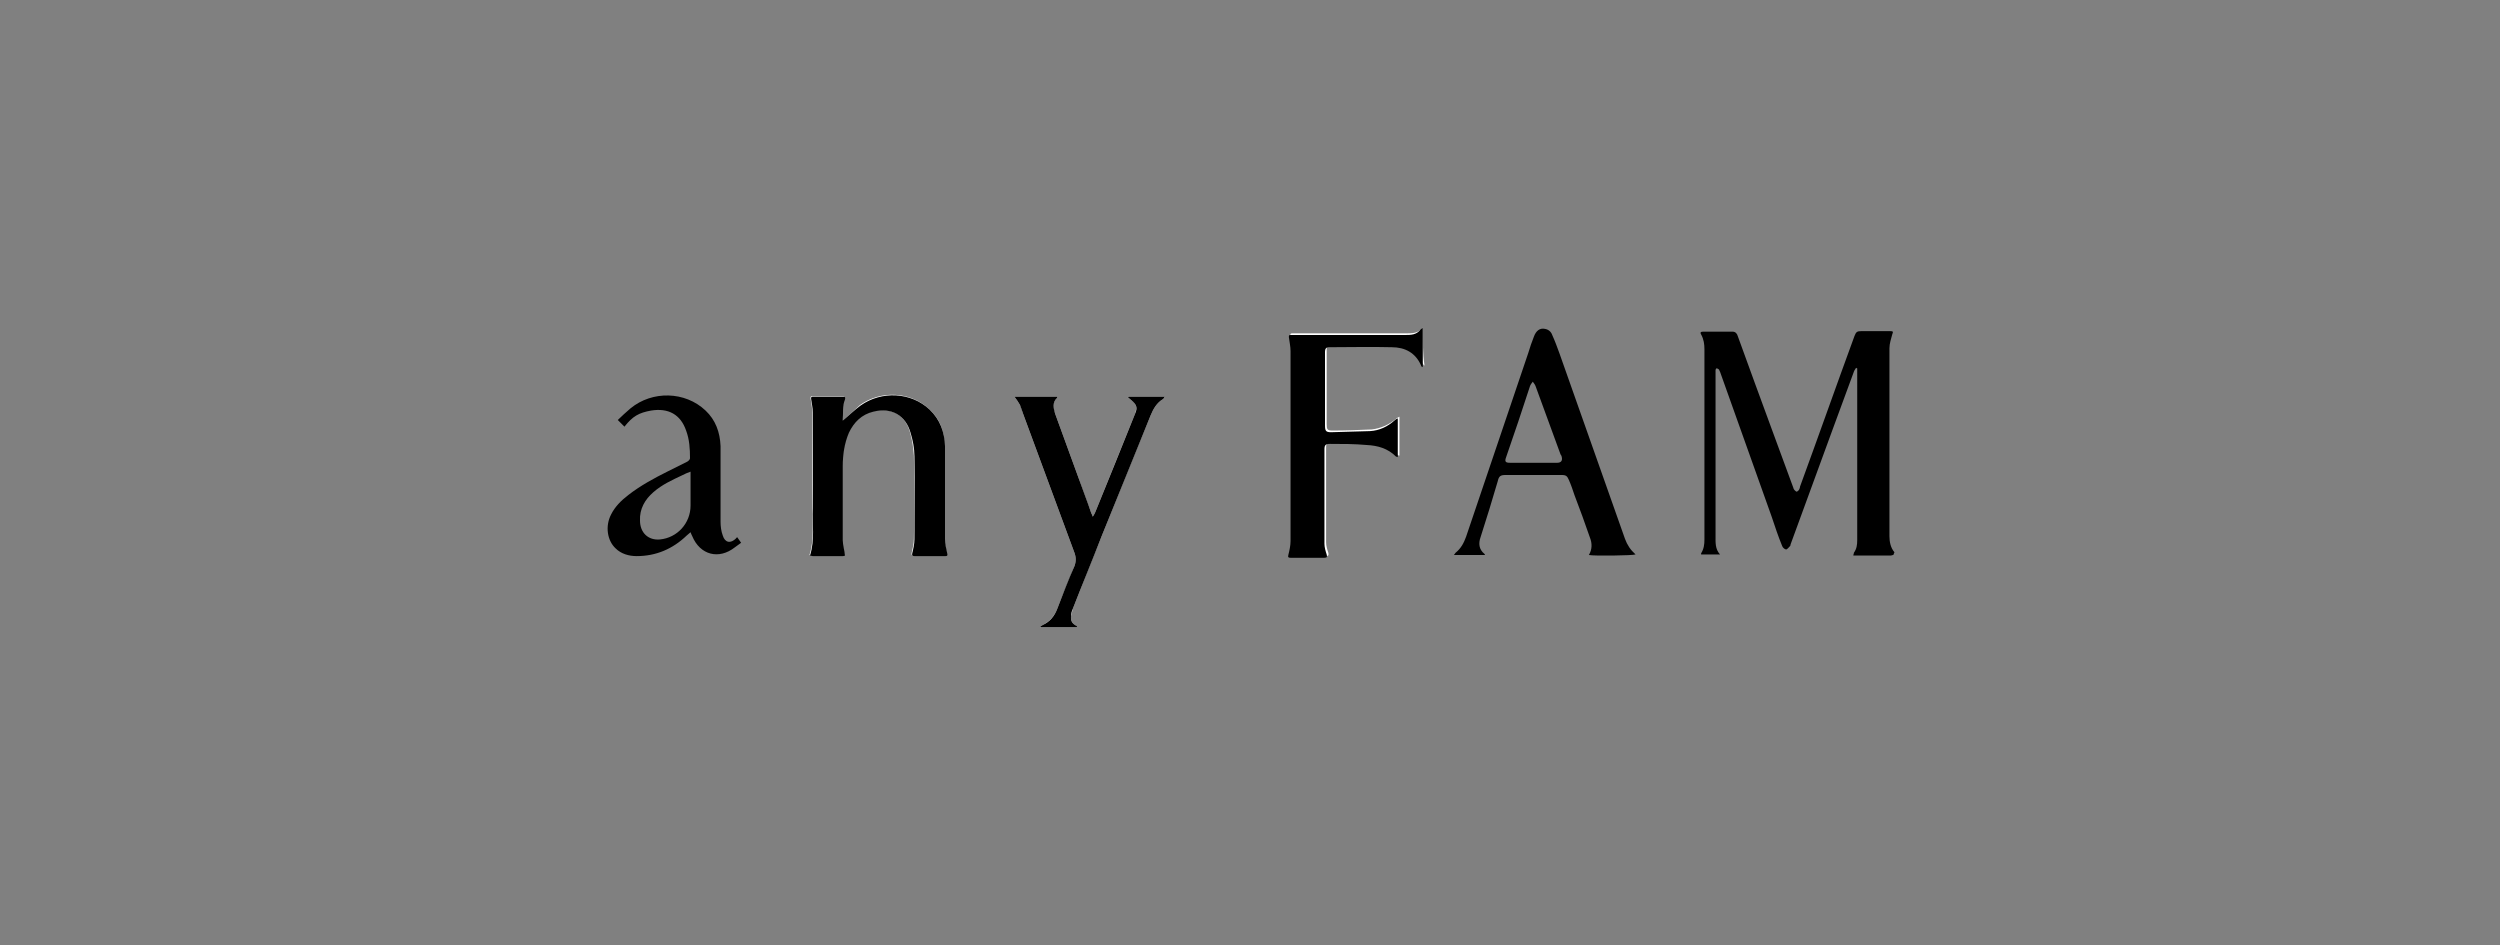
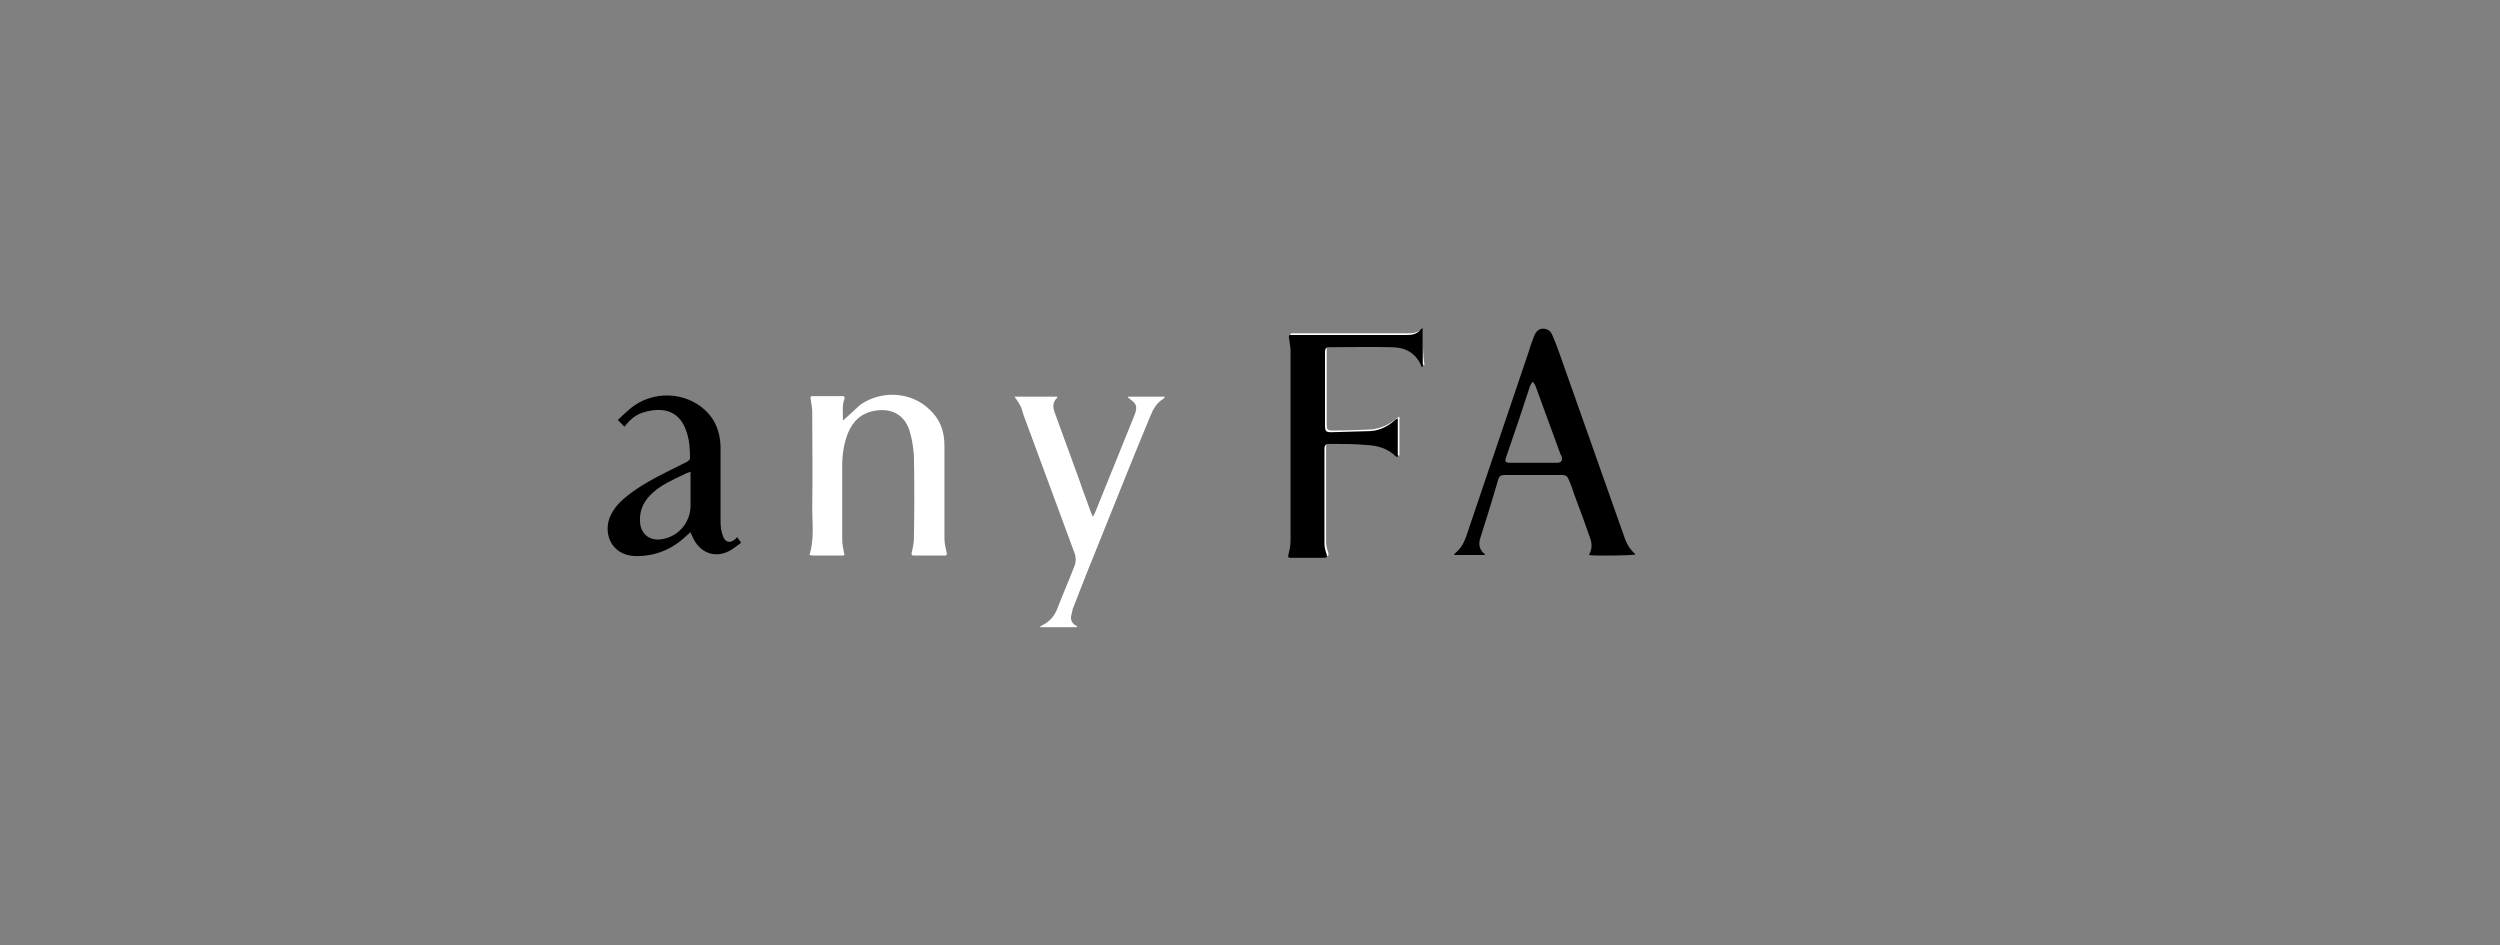
<svg xmlns="http://www.w3.org/2000/svg" version="1.1" id="_レイヤー_2" x="0px" y="0px" viewBox="0 0 450 170.1" style="enable-background:new 0 0 450 170.1;" xml:space="preserve">
  <rect x="0" y="0" width="450" height="170.1" fill="#808080" stroke="none" />
  <style type="text/css">
	.st0{fill:none;}
	.st1{fill:#FFFFFF;}
</style>
  <g>
    <g>
      <rect y="-0.1" class="st0" width="225" height="85.1" />
      <rect x="225" y="-0.1" class="st0" width="225" height="85.1" />
      <rect y="85" class="st0" width="225" height="85.1" />
      <rect x="225" y="85" class="st0" width="225" height="85.1" />
    </g>
    <g>
      <g>
        <path class="st1" d="M151.7,75.7c0.1-1.3-0.2-2.6,0.3-3.9c0.1-0.3,0-0.5-0.3-0.5c-1.8,0-3.7,0-5.5,0c-0.3,0-0.3,0.2-0.3,0.4     c0.1,0.8,0.3,1.6,0.3,2.4c0,5.8,0.1,11.5,0,17.3c0,2.8,0.4,5.7-0.5,8.5c0.2,0,0.4,0.1,0.5,0.1c1.8,0,3.6,0,5.4,0     c0.2,0,0.4-0.1,0.4-0.1c-0.2-1-0.4-1.9-0.4-2.8c0-4.4,0-8.8,0-13.3c0-2,0.3-4.1,1.1-6c0.9-2,2.2-3.3,4.4-3.8     c3.3-0.7,5.8,0.6,6.7,3.8c0.4,1.4,0.6,2.8,0.7,4.2c0.1,5,0.1,10,0,15c0,0.8-0.2,1.7-0.4,2.5c-0.1,0.4,0.1,0.5,0.4,0.5     c1.9,0,3.7,0,5.6,0c0.3,0,0.4-0.2,0.3-0.5c-0.2-0.9-0.4-1.7-0.4-2.6c0-5.6,0-11.1,0-16.7c0-2.6-0.8-4.8-2.8-6.6     c-3.3-3.1-8.6-3.4-12.4-0.7C153.8,73.8,152.8,74.8,151.7,75.7z M256.1,59.1c0,0-0.1-0.1-0.1-0.1c-0.7,1-1.8,1-2.8,1     c-6.7,0-13.4,0-20.1,0c-0.2,0-0.3,0-0.5,0c-0.3,0-0.4,0.1-0.3,0.4c0.1,0.8,0.3,1.7,0.3,2.5c0,11.4,0,22.8,0,34.2     c0,0.9-0.2,1.7-0.4,2.5c-0.1,0.4,0,0.5,0.4,0.5c2,0,4,0,6.1,0c0.4,0,0.5-0.2,0.4-0.6c-0.2-0.6-0.4-1.2-0.4-1.9c0-5.7,0-11.3,0-17     c0-0.8,0.2-1,1-1c2.2,0,4.4,0,6.6,0.2c2,0.1,3.8,0.7,5.3,2.1c0.1,0.1,0.2,0.1,0.3,0.1c0-2.3,0-4.6,0-7c-0.2,0.1-0.4,0.2-0.5,0.3     c-1.3,1.1-2.8,1.8-4.5,2c-2.3,0.1-4.7,0.2-7,0.2c-1,0-1.1-0.2-1.1-1.2c0-2.4,0-4.8,0-7.2c0-2,0-4,0-6.1c0-0.5,0.1-0.8,0.7-0.8     c3.8,0,7.5,0,11.3,0c2.4,0,4.3,1,5.3,3.3c0.1,0.1,0.2,0.2,0.2,0.3c0,0,0.1,0,0.1-0.1C256.1,63.7,256.1,61.4,256.1,59.1z      M203.1,71.4c0,0-0.1,0.1-0.1,0.1c0.2,0.2,0.4,0.3,0.6,0.5c1,0.7,1.1,1.3,0.7,2.5c-2.4,5.9-4.8,11.9-7.2,17.8     c-0.1,0.2-0.2,0.4-0.4,0.7c-0.1-0.3-0.2-0.5-0.3-0.7c-0.7-2-1.5-4-2.2-6.1c-1.4-3.9-2.9-7.9-4.3-11.8c-0.4-1-0.5-2,0.4-2.8     c0,0,0-0.1,0-0.2c-2.6,0-5.1,0-7.7,0c0.4,0.5,0.7,1,1,1.5c0.3,0.5,0.4,1.1,0.6,1.7c3.1,8.3,6.1,16.6,9.2,24.9     c0.3,0.8,0.3,1.6,0,2.4c-1,2.6-2.1,5.1-3.1,7.7c-0.5,1.3-1.4,2.3-2.6,2.9c-0.2,0.1-0.3,0.2-0.5,0.3c0,0,0,0.1,0.1,0.1     c2.2,0,4.3,0,6.5,0c0-0.1,0.1-0.1,0.1-0.2c-0.1-0.1-0.3-0.1-0.4-0.2c-0.6-0.4-0.8-1-0.7-1.6c0.1-0.4,0.2-0.9,0.3-1.3     c1.7-4.4,3.4-8.7,5.2-13.1c2.9-7.2,5.8-14.5,8.8-21.7c0.5-1.2,1.1-2.3,2.3-3c0.1-0.1,0.2-0.2,0.3-0.4     C207.4,71.4,205.3,71.4,203.1,71.4z" />
-         <path d="M340.8,99.9c-0.2,0-0.3,0.1-0.5,0.1c-2.1,0-4.2,0-6.3,0c-0.1,0-0.2,0-0.4,0c0-0.2,0.1-0.3,0.1-0.5     c0.5-0.7,0.6-1.4,0.6-2.3c0-10.1,0-20.2,0-30.4c0-0.2,0-0.3,0-0.5c-0.1,0-0.1,0-0.2-0.1c-0.1,0.2-0.3,0.4-0.4,0.7     c-1.3,3.5-2.6,7.1-3.9,10.6c-2.5,6.8-5,13.7-7.5,20.5c0,0.1,0,0.2-0.1,0.3c-0.2,0.2-0.5,0.6-0.7,0.6c-0.2,0-0.6-0.3-0.7-0.6     c-0.7-1.7-1.3-3.5-1.9-5.3c-3.1-8.7-6.2-17.4-9.3-26.1c-0.1-0.1-0.1-0.3-0.2-0.4c-0.1-0.1-0.3-0.2-0.4-0.2     c-0.1,0-0.2,0.2-0.2,0.3c0,0.2,0,0.4,0,0.6c0,9.7,0,19.5,0,29.2c0,1.2-0.1,2.4,0.8,3.4c-1.2,0-2.3,0-3.4,0c0-0.1,0-0.2,0-0.2     c0.5-0.8,0.6-1.6,0.6-2.5c0-11.4,0-22.8,0-34.2c0-0.9-0.1-1.8-0.6-2.7c-0.2-0.3-0.1-0.5,0.3-0.5c1.8,0,3.6,0,5.4,0     c0.5,0,0.8,0.4,0.9,0.8c2,5.6,4.1,11.2,6.1,16.7c1.3,3.5,2.6,7.1,3.9,10.6c0,0.1,0.1,0.3,0.2,0.4c0.1,0.1,0.3,0.3,0.4,0.3     c0.1,0,0.3-0.2,0.4-0.3c0.1-0.2,0.2-0.4,0.2-0.6c3.3-9,6.5-18.1,9.8-27.1c0.3-0.8,0.5-0.9,1.3-0.9c1.7,0,3.4,0,5.1,0     c0.6,0,0.6,0.1,0.4,0.6c-0.2,0.8-0.5,1.6-0.5,2.5c0,11.3,0,22.5,0,33.8c0,1,0.2,2.1,0.9,2.9C340.8,99.9,340.8,99.9,340.8,99.9z" />
        <path d="M267.3,99.9c-1.9,0-3.7,0-5.6,0c0.2-0.2,0.2-0.3,0.3-0.4c1-0.8,1.5-1.8,1.9-2.9c3.7-11,7.5-22.1,11.2-33.1     c0.3-1,0.6-1.9,1-2.9c0.4-1.1,1.1-1.6,2-1.4c0.6,0.1,1.1,0.5,1.3,1.1c0.5,1.1,0.9,2.2,1.3,3.3c3.9,11.1,7.9,22.3,11.8,33.4     c0.4,1.1,1,2,1.9,2.8c-0.4,0.2-7.6,0.3-8.4,0.1c0.6-1,0.6-2.1,0.2-3.1c-0.9-2.6-1.8-5.1-2.8-7.7c-0.3-0.9-0.6-1.8-1-2.7     c-0.3-0.7-0.5-0.9-1.3-0.9c-3.4,0-6.8,0-10.1,0c-0.9,0-1.2,0.2-1.4,1.1c-1,3.4-2,6.7-3.1,10.1c-0.4,1.1-0.3,2.2,0.7,3     C267.2,99.7,267.3,99.8,267.3,99.9z M276,83.3c0.2,0,0.3,0,0.5,0c1.3,0,2.5,0,3.8,0c0.7,0,1-0.4,0.8-1.1c0-0.1-0.1-0.3-0.2-0.4     c-1.5-4.1-3-8.2-4.5-12.3c-0.1-0.3-0.3-0.5-0.5-0.8c-0.2,0.3-0.4,0.5-0.5,0.8c-1.4,4.3-2.8,8.5-4.3,12.8c-0.3,0.8-0.1,1,0.7,1     C273.2,83.3,274.6,83.3,276,83.3z" />
-         <path d="M151.7,75.7c1.1-0.9,2.1-1.9,3.2-2.7c3.8-2.7,9.1-2.4,12.4,0.7c1.9,1.8,2.7,4,2.8,6.6c0,5.6,0,11.1,0,16.7     c0,0.9,0.2,1.7,0.4,2.6c0.1,0.4,0,0.5-0.3,0.5c-1.9,0-3.7,0-5.6,0c-0.3,0-0.5-0.1-0.4-0.5c0.2-0.8,0.4-1.7,0.4-2.5     c0-5,0.1-10,0-15c0-1.4-0.3-2.9-0.7-4.2c-0.9-3.2-3.5-4.6-6.7-3.8c-2.1,0.5-3.5,1.9-4.4,3.8c-0.8,1.9-1.1,3.9-1.1,6     c0,4.4,0,8.8,0,13.3c0,0.9,0.3,1.8,0.4,2.8c0,0-0.2,0.1-0.4,0.1c-1.8,0-3.6,0-5.4,0c-0.2,0-0.4-0.1-0.5-0.1     c0.9-2.8,0.4-5.7,0.5-8.5c0.1-5.8,0-11.5,0-17.3c0-0.8-0.2-1.6-0.3-2.4c0-0.3,0-0.4,0.3-0.4c1.8,0,3.7,0,5.5,0     c0.3,0,0.4,0.1,0.3,0.5C151.6,73.1,151.8,74.4,151.7,75.7z" />
        <path d="M256.1,59.1c0,2.3,0,4.6,0,6.9c0,0-0.1,0-0.1,0.1c-0.1-0.1-0.2-0.2-0.2-0.3c-1-2.3-2.9-3.3-5.3-3.3     c-3.8-0.1-7.5,0-11.3,0c-0.5,0-0.7,0.3-0.7,0.8c0,2,0,4,0,6.1c0,2.4,0,4.8,0,7.2c0,1,0.2,1.2,1.1,1.2c2.3-0.1,4.7-0.1,7-0.2     c1.7-0.1,3.2-0.8,4.5-2c0.1-0.1,0.3-0.2,0.5-0.3c0,2.4,0,4.7,0,7c-0.1-0.1-0.2-0.1-0.3-0.1c-1.5-1.5-3.3-2-5.3-2.1     c-2.2-0.2-4.4-0.2-6.6-0.2c-0.8,0-1,0.2-1,1c0,5.7,0,11.3,0,17c0,0.6,0.2,1.3,0.4,1.9c0.1,0.4,0.1,0.6-0.4,0.6c-2,0-4,0-6.1,0     c-0.4,0-0.5-0.1-0.4-0.5c0.2-0.8,0.4-1.7,0.4-2.5c0-11.4,0-22.8,0-34.2c0-0.8-0.2-1.7-0.3-2.5c0-0.3,0-0.4,0.3-0.4     c0.2,0,0.3,0,0.5,0c6.7,0,13.4,0,20.1,0c1,0,2.1,0,2.8-1C256,59,256,59,256.1,59.1z" />
        <path d="M132.7,96.7c0.3,0.4,0.5,0.7,0.7,1c-0.4,0.3-0.7,0.5-1.1,0.8c-2.9,2.3-6.3,1.4-7.7-2c-0.1-0.2-0.2-0.4-0.3-0.7     c-0.2,0.2-0.5,0.4-0.7,0.6c-2.5,2.4-5.5,3.7-9,3.7c-1.4,0-2.8-0.4-3.8-1.4c-1.5-1.4-1.9-4-0.8-6.1c0.7-1.4,1.8-2.5,3.1-3.5     c2.2-1.7,4.6-3,7-4.2c1.2-0.6,2.4-1.2,3.6-1.8c0.2-0.1,0.5-0.4,0.5-0.6c0-1.7-0.1-3.4-0.7-5c-1-2.9-3.2-4.1-6.3-3.6     c-2.2,0.4-3.3,1-4.8,2.9c-0.4-0.4-0.8-0.8-1.2-1.2c0.7-0.7,1.5-1.4,2.3-2.1c3.9-3.2,9.8-3.1,13.5,0.4c1.8,1.7,2.6,3.9,2.7,6.4     c0,4.5,0,9.1,0,13.6c0,0.8,0.1,1.7,0.4,2.5c0.4,1.3,1.4,1.5,2.4,0.5C132.5,96.8,132.6,96.8,132.7,96.7z M124.3,84.9     c-0.6,0.2-1,0.4-1.4,0.6c-1.9,0.9-3.7,1.7-5.3,3.1c-1.5,1.3-2.5,3-2.4,5.1c0,2.2,1.5,3.6,3.6,3.4c3.1-0.3,5.5-2.9,5.5-6.1     c0-1.8,0-3.6,0-5.4C124.3,85.4,124.3,85.2,124.3,84.9z" />
-         <path d="M203.1,71.4c2.2,0,4.3,0,6.6,0c-0.2,0.2-0.2,0.3-0.3,0.4c-1.2,0.7-1.8,1.8-2.3,3c-2.9,7.2-5.9,14.5-8.8,21.7     c-1.7,4.4-3.5,8.7-5.2,13.1c-0.2,0.4-0.3,0.9-0.3,1.3c-0.1,0.7,0.1,1.2,0.7,1.6c0.1,0.1,0.3,0.1,0.4,0.2c0,0.1-0.1,0.1-0.1,0.2     c-2.2,0-4.3,0-6.5,0c0,0,0-0.1-0.1-0.1c0.2-0.1,0.3-0.2,0.5-0.3c1.3-0.6,2.1-1.6,2.6-2.9c1-2.6,2-5.2,3.1-7.7     c0.3-0.8,0.3-1.6,0-2.4c-3.1-8.3-6.1-16.6-9.2-24.9c-0.2-0.6-0.4-1.2-0.6-1.7c-0.3-0.5-0.6-1-1-1.5c2.6,0,5.2,0,7.7,0     c0,0.1,0,0.2,0,0.2c-0.9,0.8-0.7,1.8-0.4,2.8c1.4,3.9,2.9,7.9,4.3,11.8c0.7,2,1.5,4,2.2,6.1c0.1,0.2,0.2,0.4,0.3,0.7     c0.2-0.3,0.3-0.5,0.4-0.7c2.4-5.9,4.8-11.8,7.2-17.8c0.5-1.1,0.3-1.7-0.7-2.5c-0.2-0.2-0.4-0.3-0.6-0.5     C203.1,71.5,203.1,71.5,203.1,71.4z" />
      </g>
    </g>
  </g>
</svg>